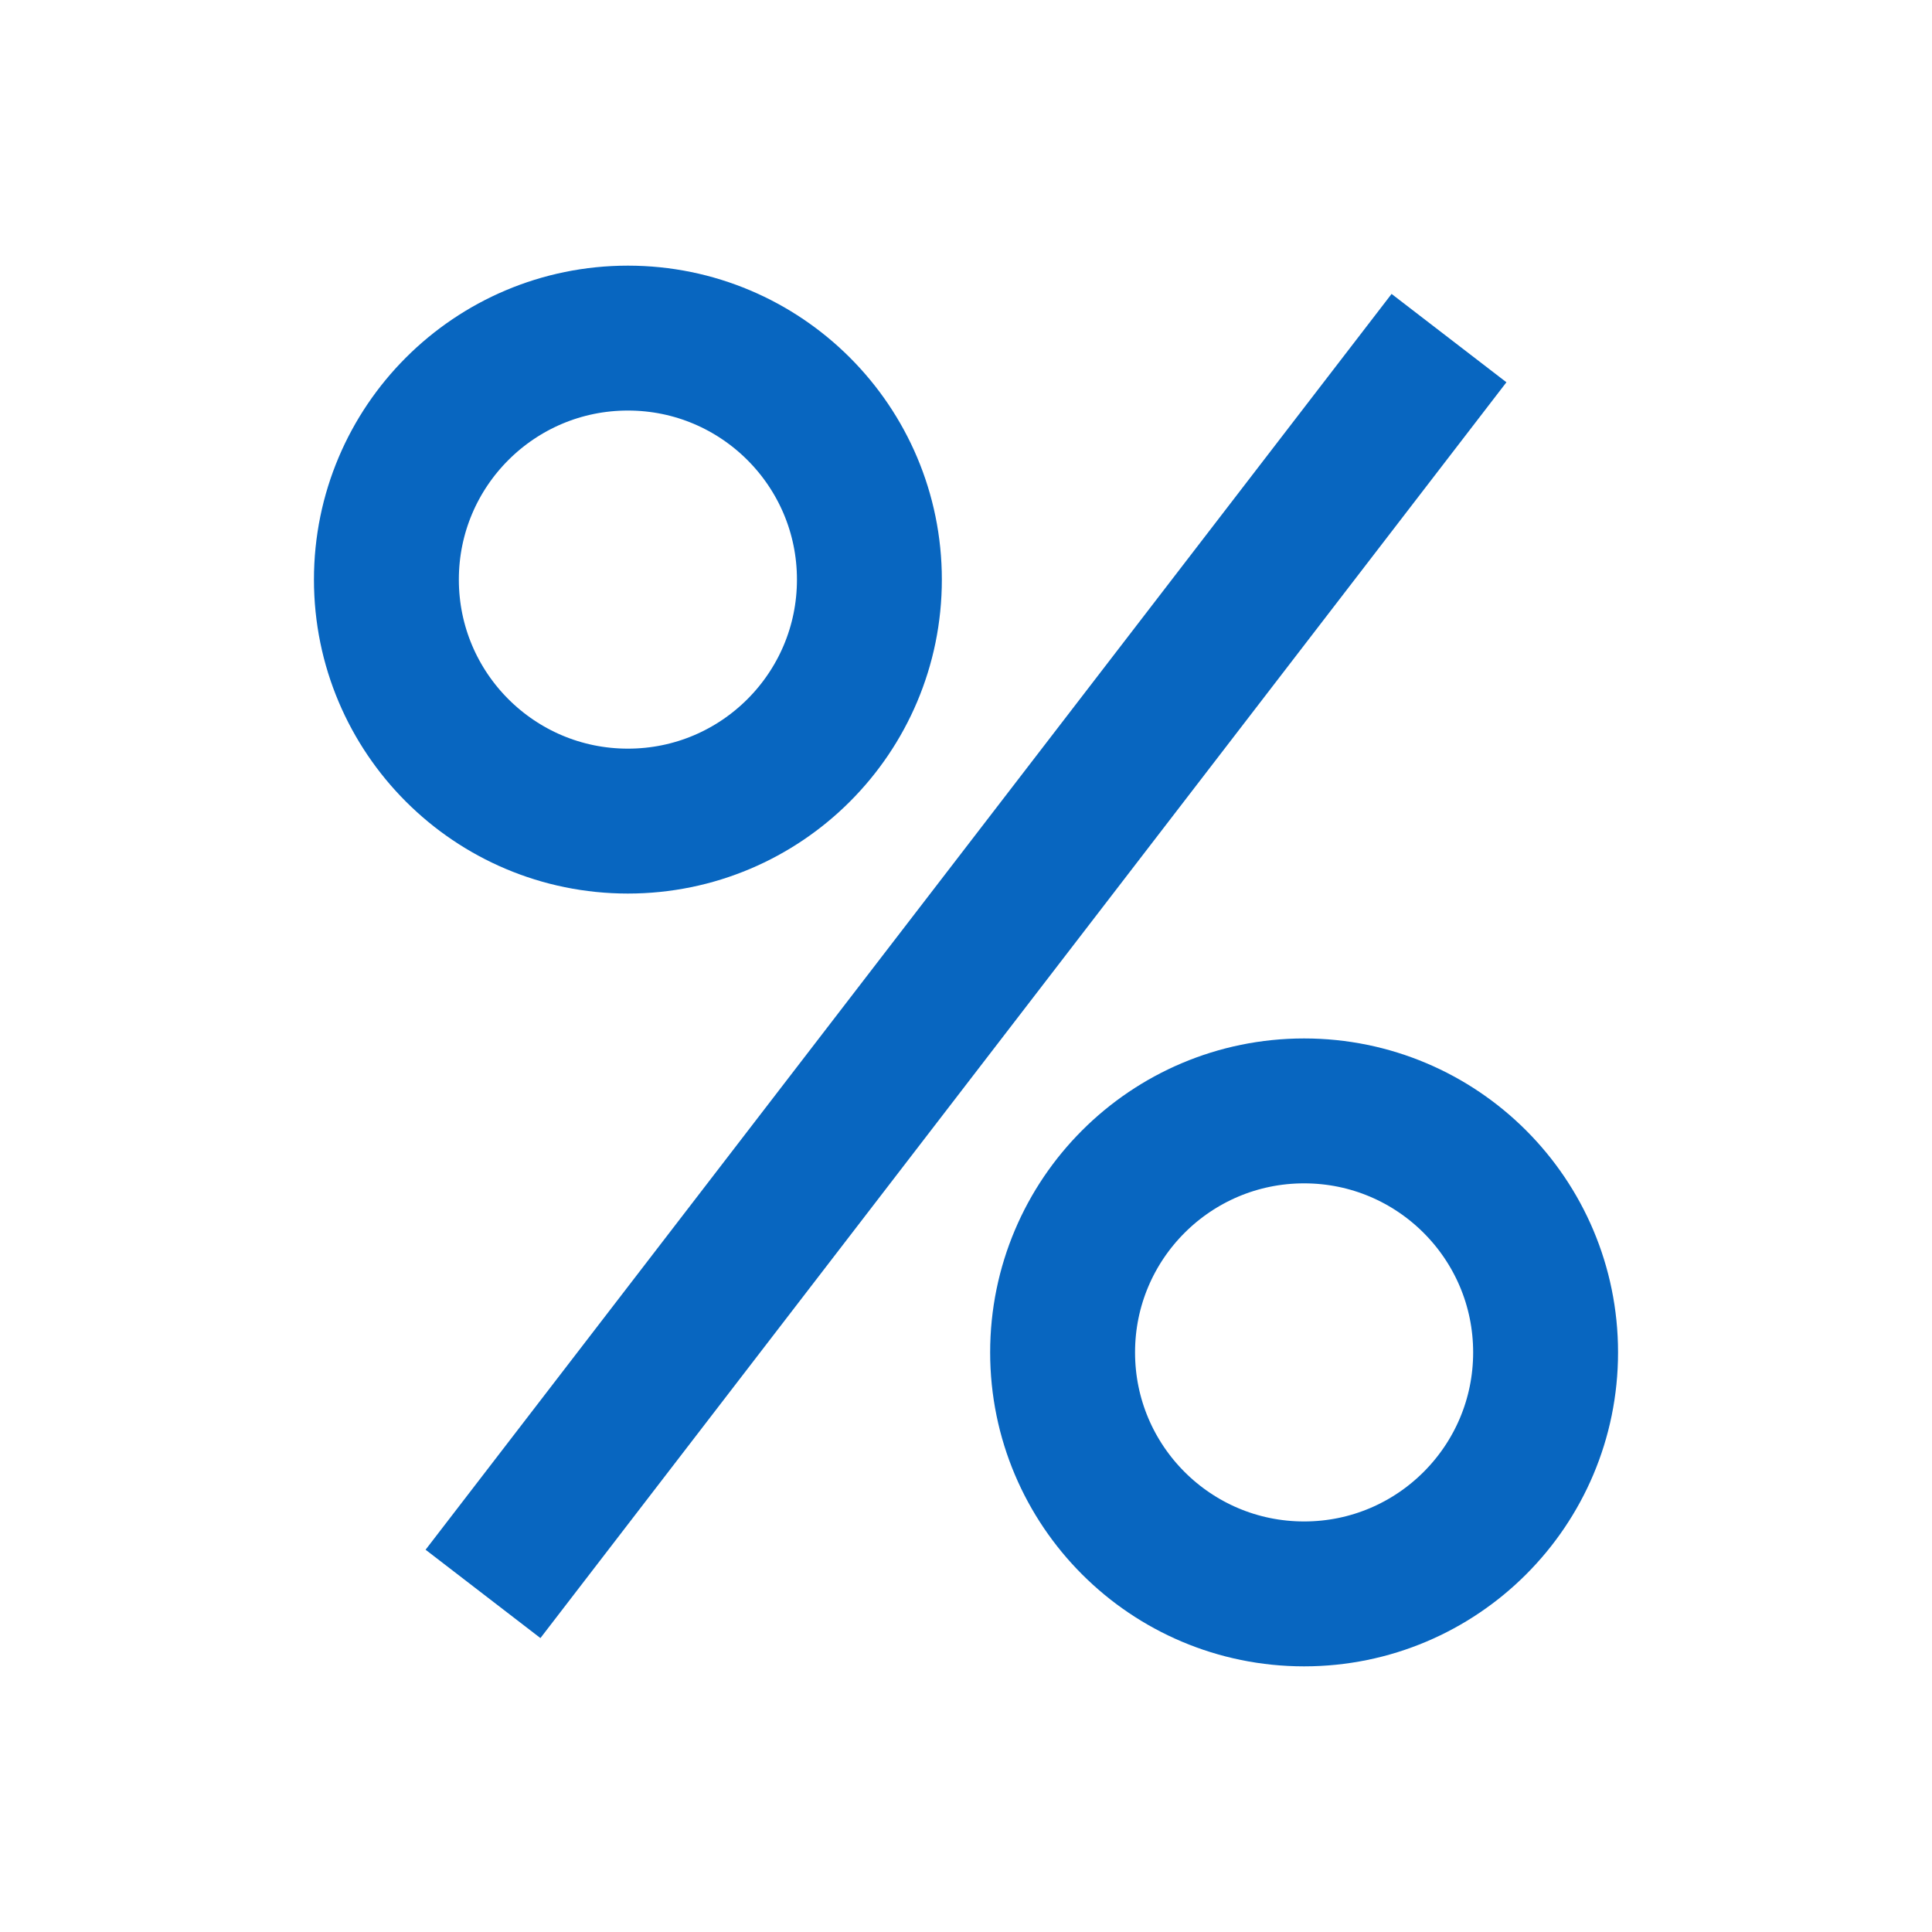
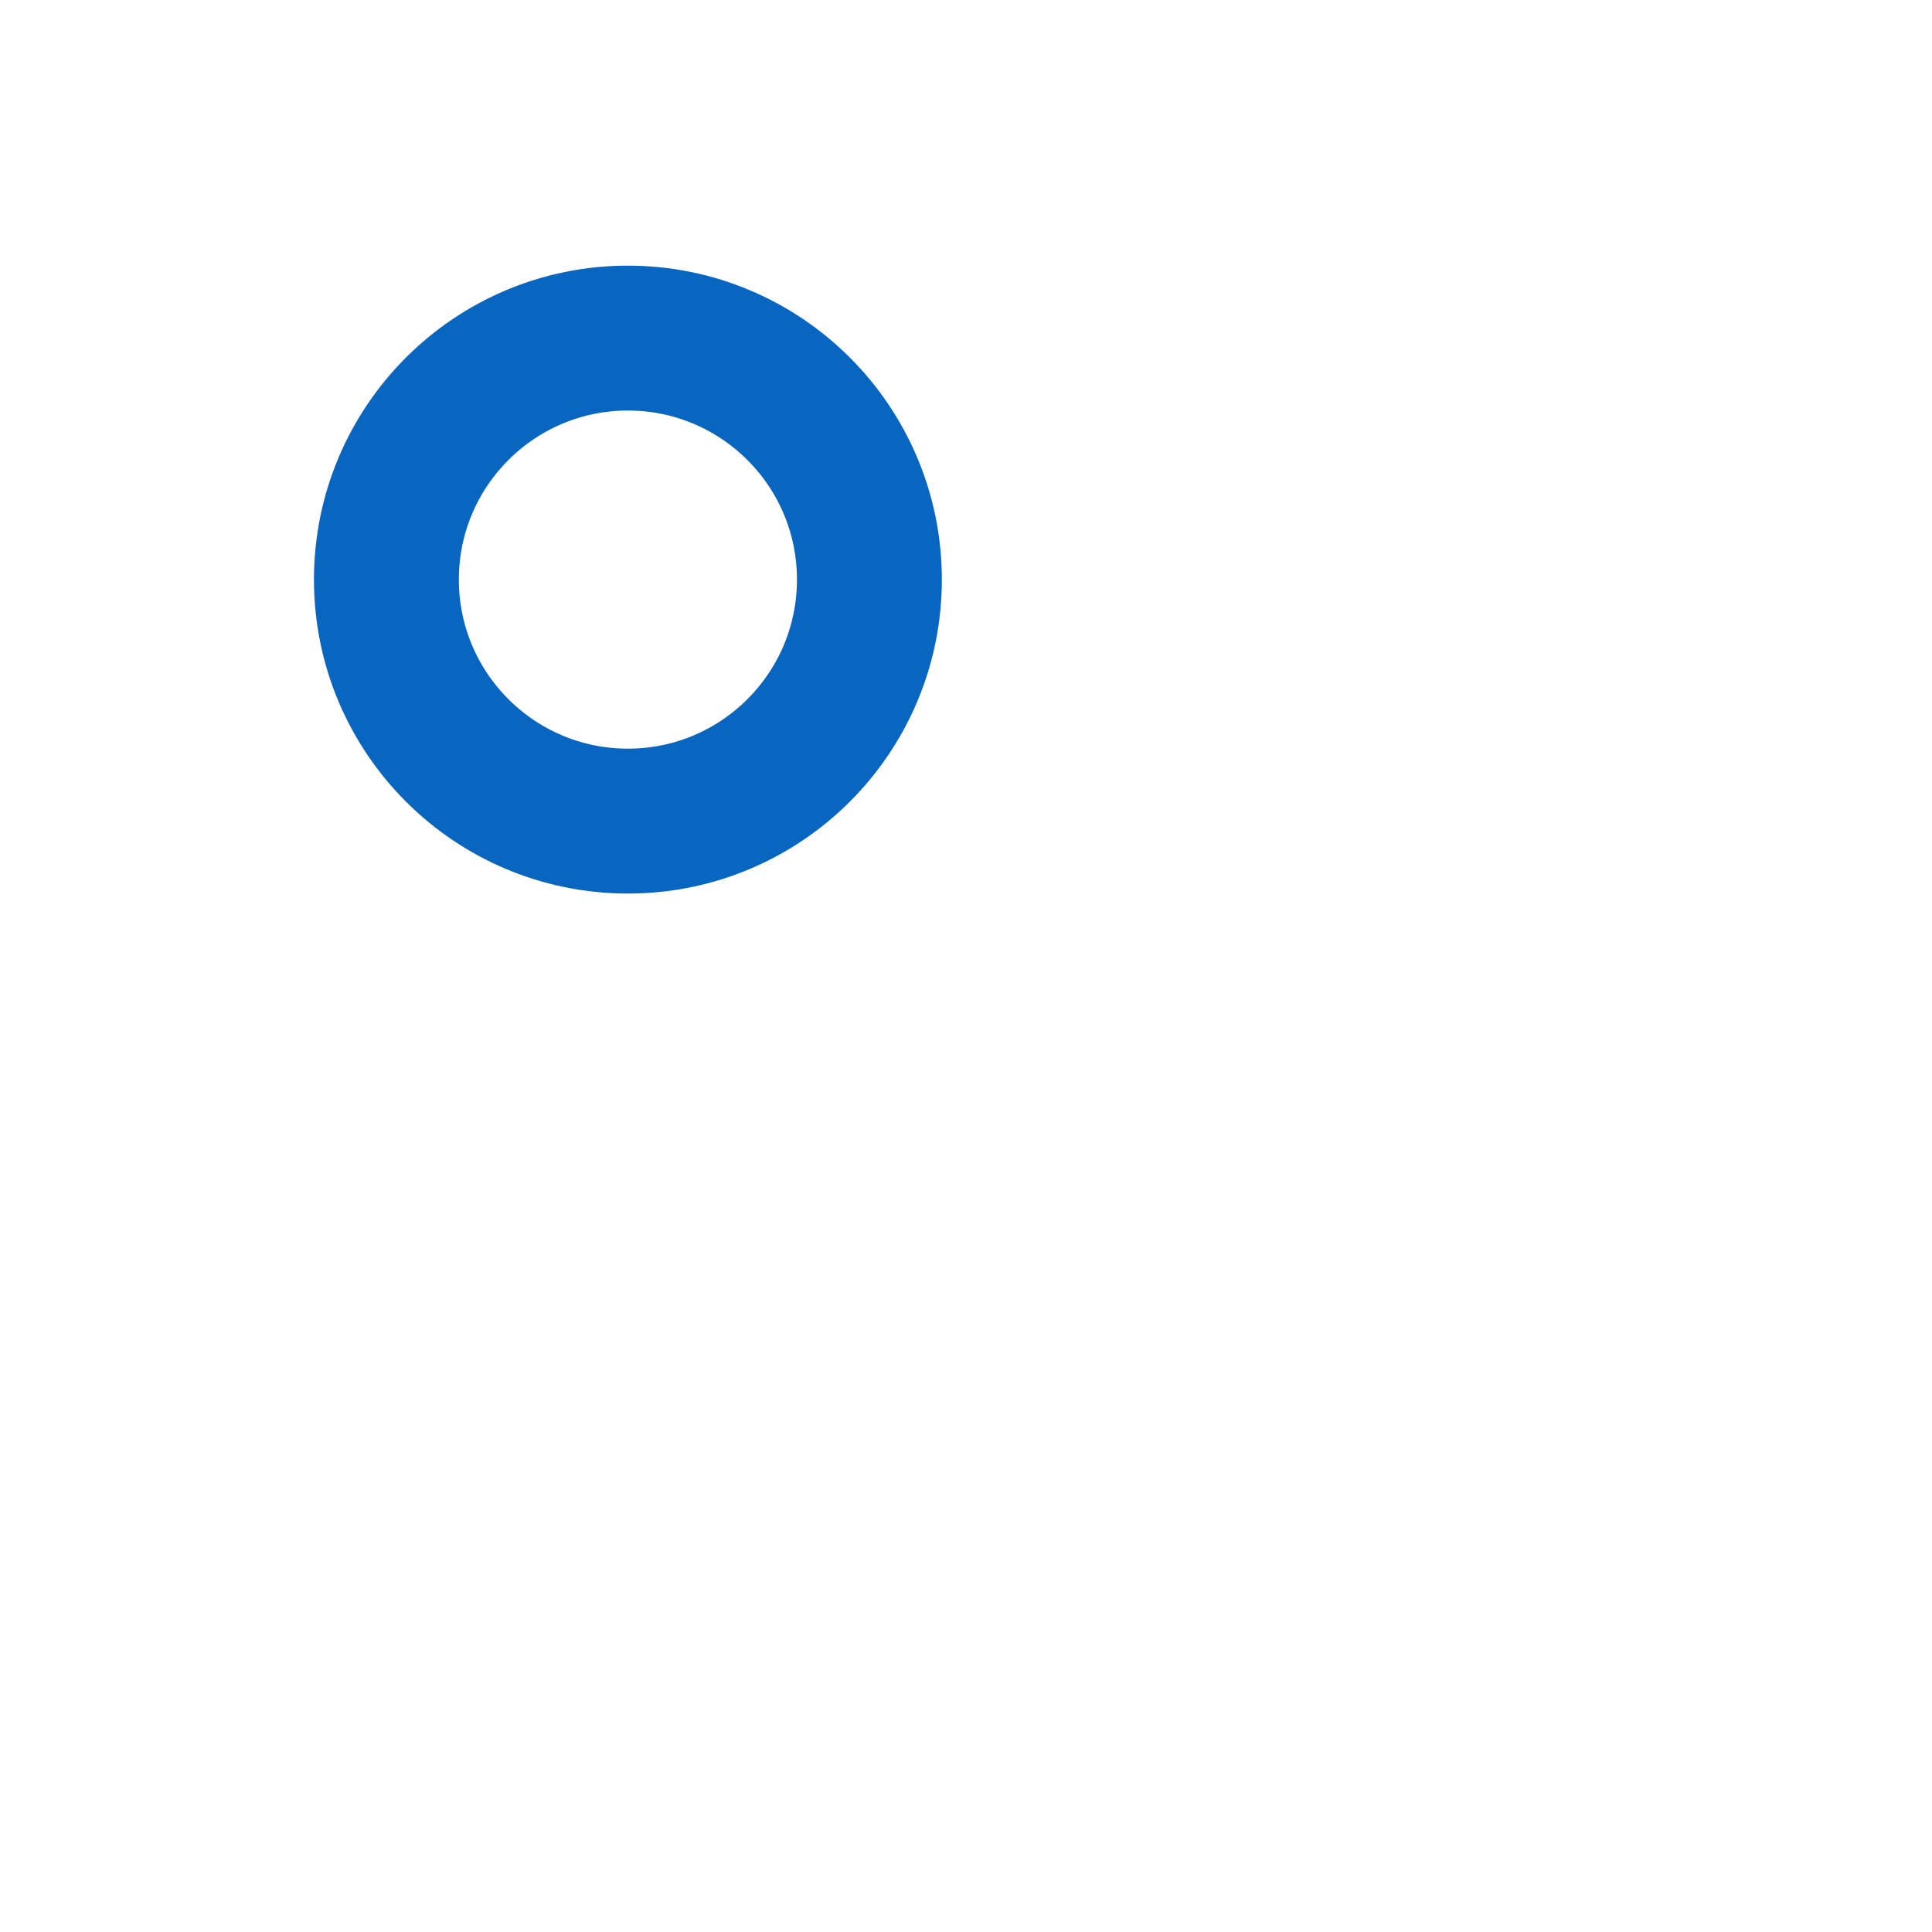
<svg xmlns="http://www.w3.org/2000/svg" width="20px" height="20px" viewBox="0 0 20 20" version="1.1">
  <title>Icons / Vorteile / Taxicard-Rabatt</title>
  <g id="Icons-/-Vorteile-/-Taxicard-Rabatt" stroke="none" stroke-width="1" fill="none" fill-rule="evenodd" stroke-linejoin="round">
    <g id="percent-sign" transform="translate(4, 3.5)" stroke="#0866C0" stroke-width="1.5">
-       <line x1="1" y1="13" x2="11" y2="0" id="Path" />
      <circle id="Oval" cx="2.5" cy="2.5" r="2.5" />
-       <circle id="Oval" cx="9.5" cy="10.5" r="2.5" />
    </g>
  </g>
</svg>